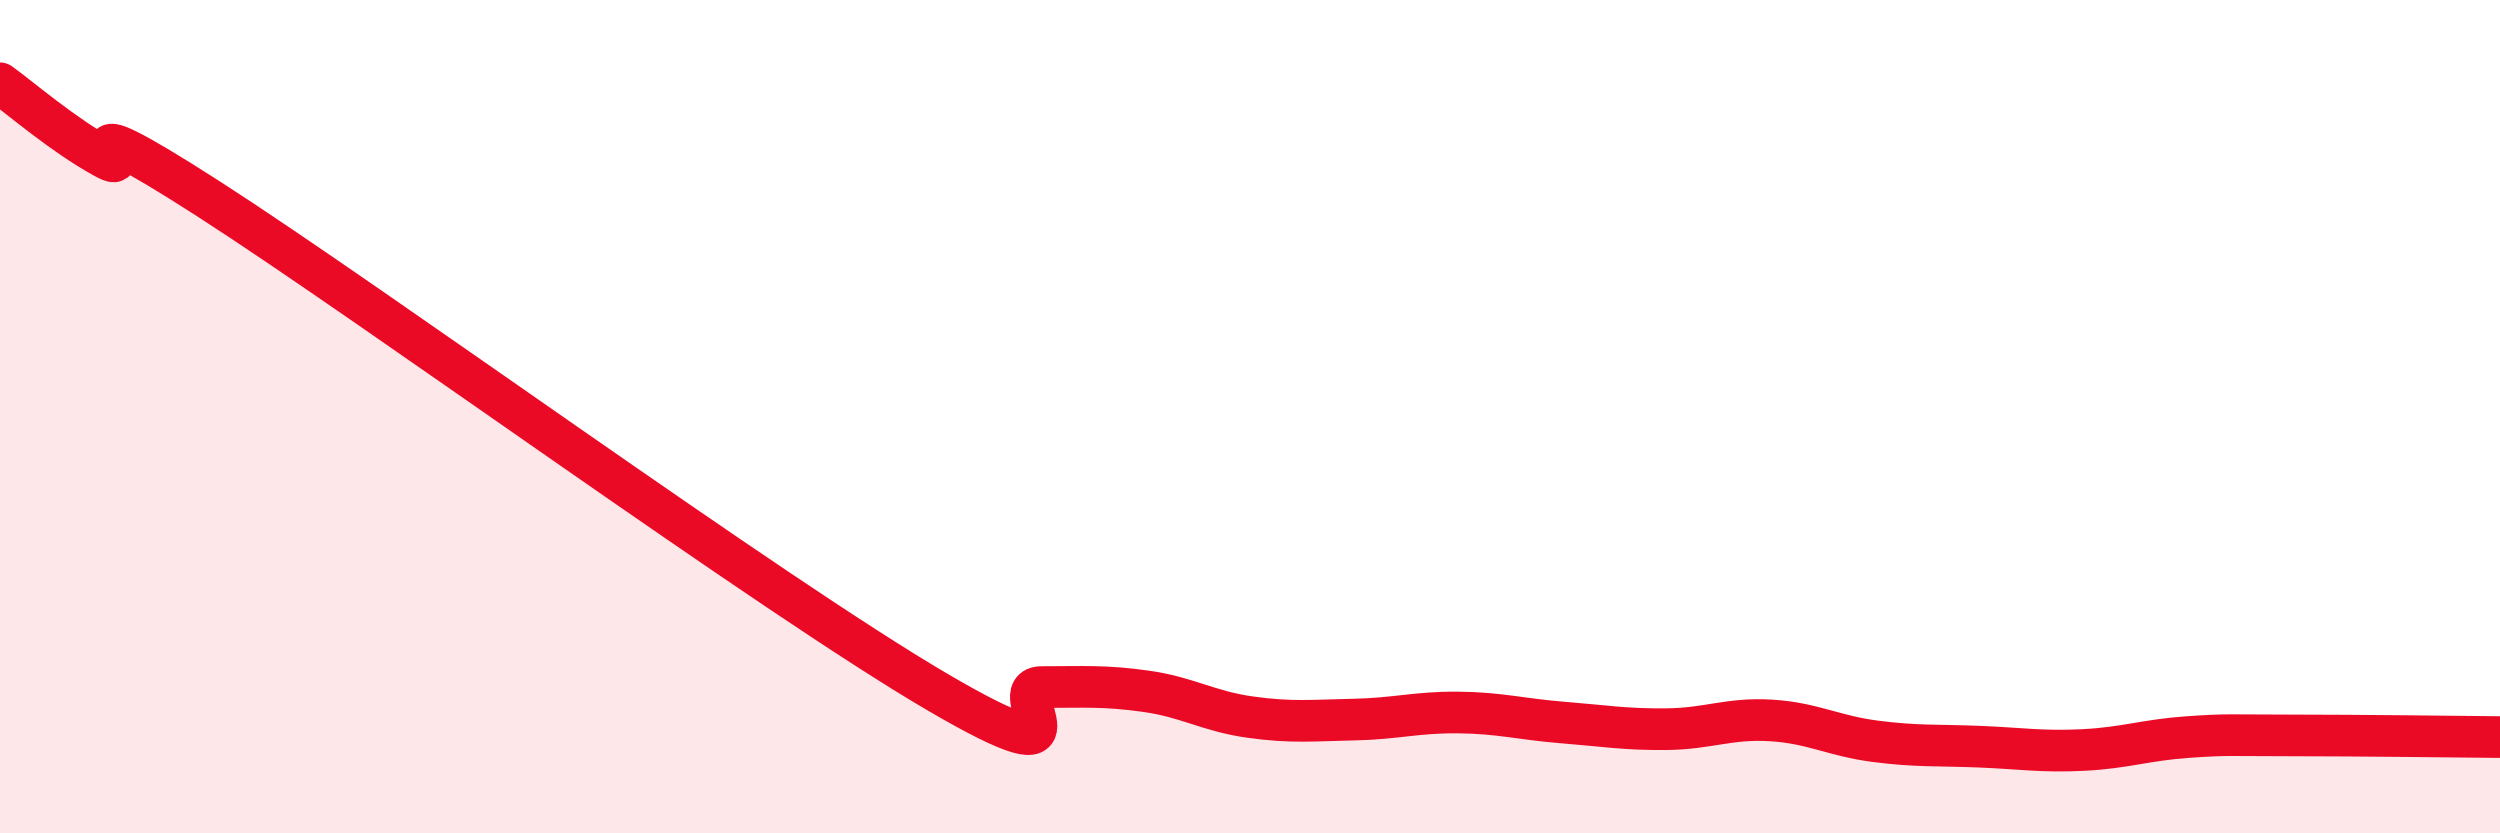
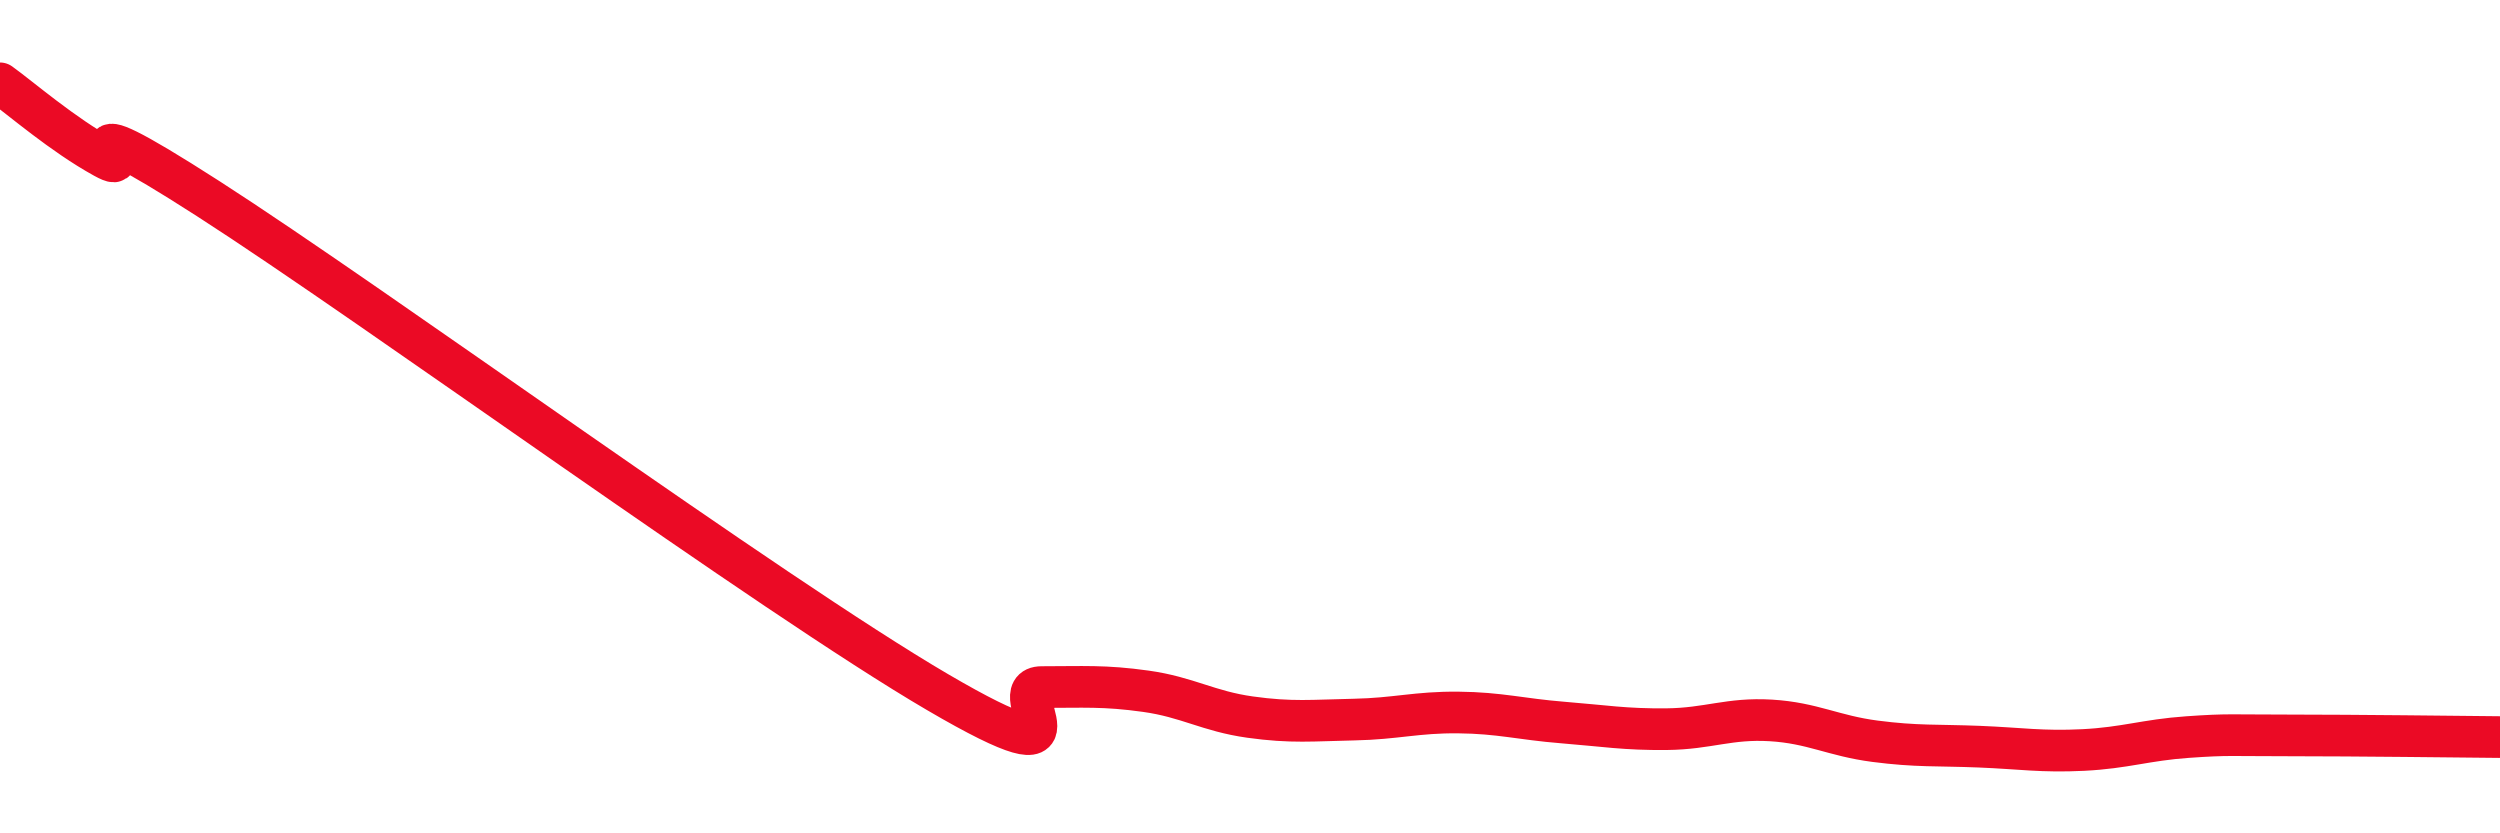
<svg xmlns="http://www.w3.org/2000/svg" width="60" height="20" viewBox="0 0 60 20">
-   <path d="M 0,2 C 0.5,2.36 1.5,3.23 2.5,3.78 C 3.5,4.33 1,2.2 5,4.77 C 9,7.34 18.5,14.27 22.5,16.61 C 26.5,18.95 24,16.49 25,16.49 C 26,16.49 26.5,16.45 27.5,16.59 C 28.5,16.73 29,17.07 30,17.21 C 31,17.35 31.5,17.29 32.5,17.27 C 33.5,17.25 34,17.09 35,17.1 C 36,17.11 36.5,17.26 37.5,17.34 C 38.5,17.42 39,17.51 40,17.5 C 41,17.49 41.5,17.23 42.5,17.29 C 43.5,17.35 44,17.66 45,17.79 C 46,17.92 46.5,17.88 47.5,17.92 C 48.5,17.96 49,18.05 50,18 C 51,17.95 51.5,17.76 52.5,17.69 C 53.5,17.62 53.5,17.65 55,17.65 C 56.5,17.65 59,17.68 60,17.69L60 20L0 20Z" fill="#EB0A25" opacity="0.1" stroke-linecap="round" stroke-linejoin="round" />
  <path d="M 0,2 C 0.5,2.36 1.5,3.23 2.5,3.78 C 3.5,4.33 1,2.2 5,4.77 C 9,7.34 18.5,14.27 22.5,16.61 C 26.5,18.95 24,16.49 25,16.49 C 26,16.49 26.5,16.45 27.5,16.59 C 28.5,16.73 29,17.07 30,17.21 C 31,17.35 31.5,17.29 32.5,17.27 C 33.5,17.25 34,17.09 35,17.1 C 36,17.11 36.5,17.26 37.5,17.34 C 38.5,17.42 39,17.51 40,17.5 C 41,17.49 41.5,17.23 42.5,17.29 C 43.5,17.35 44,17.66 45,17.79 C 46,17.92 46.5,17.88 47.5,17.92 C 48.5,17.96 49,18.05 50,18 C 51,17.95 51.5,17.76 52.5,17.69 C 53.5,17.62 53.5,17.65 55,17.65 C 56.5,17.65 59,17.68 60,17.69" stroke="#EB0A25" stroke-width="1" fill="none" stroke-linecap="round" stroke-linejoin="round" />
</svg>